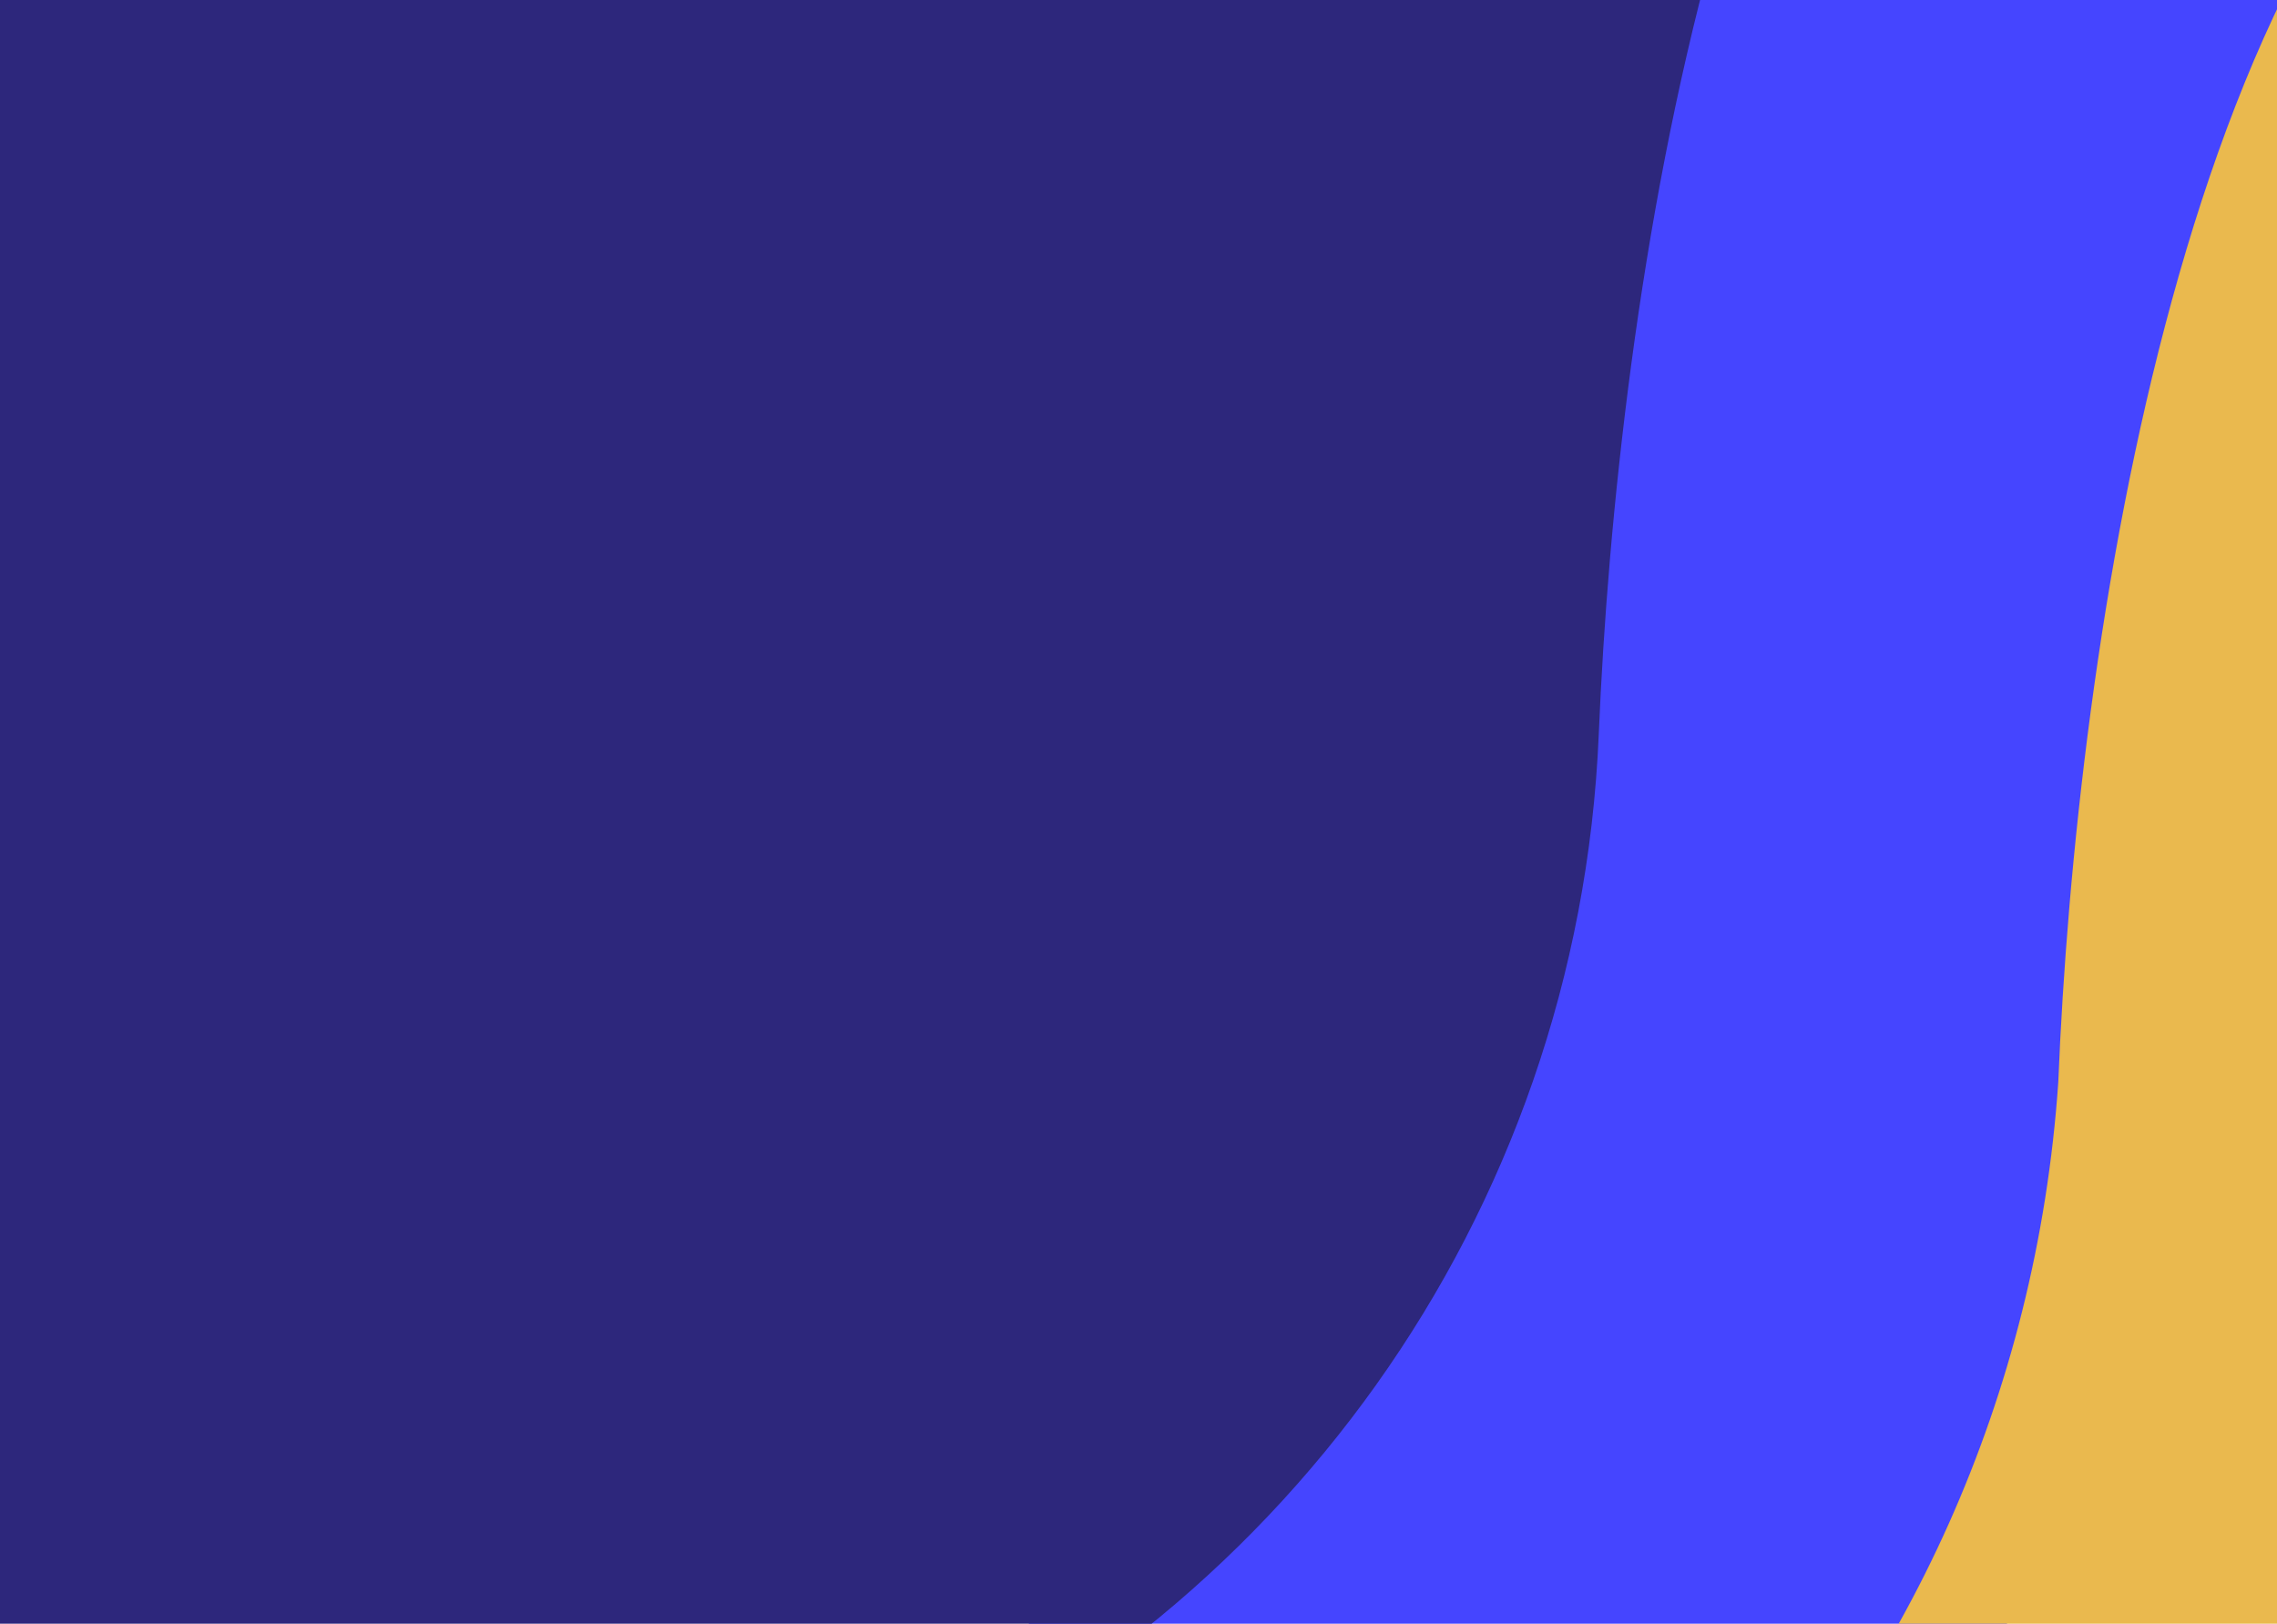
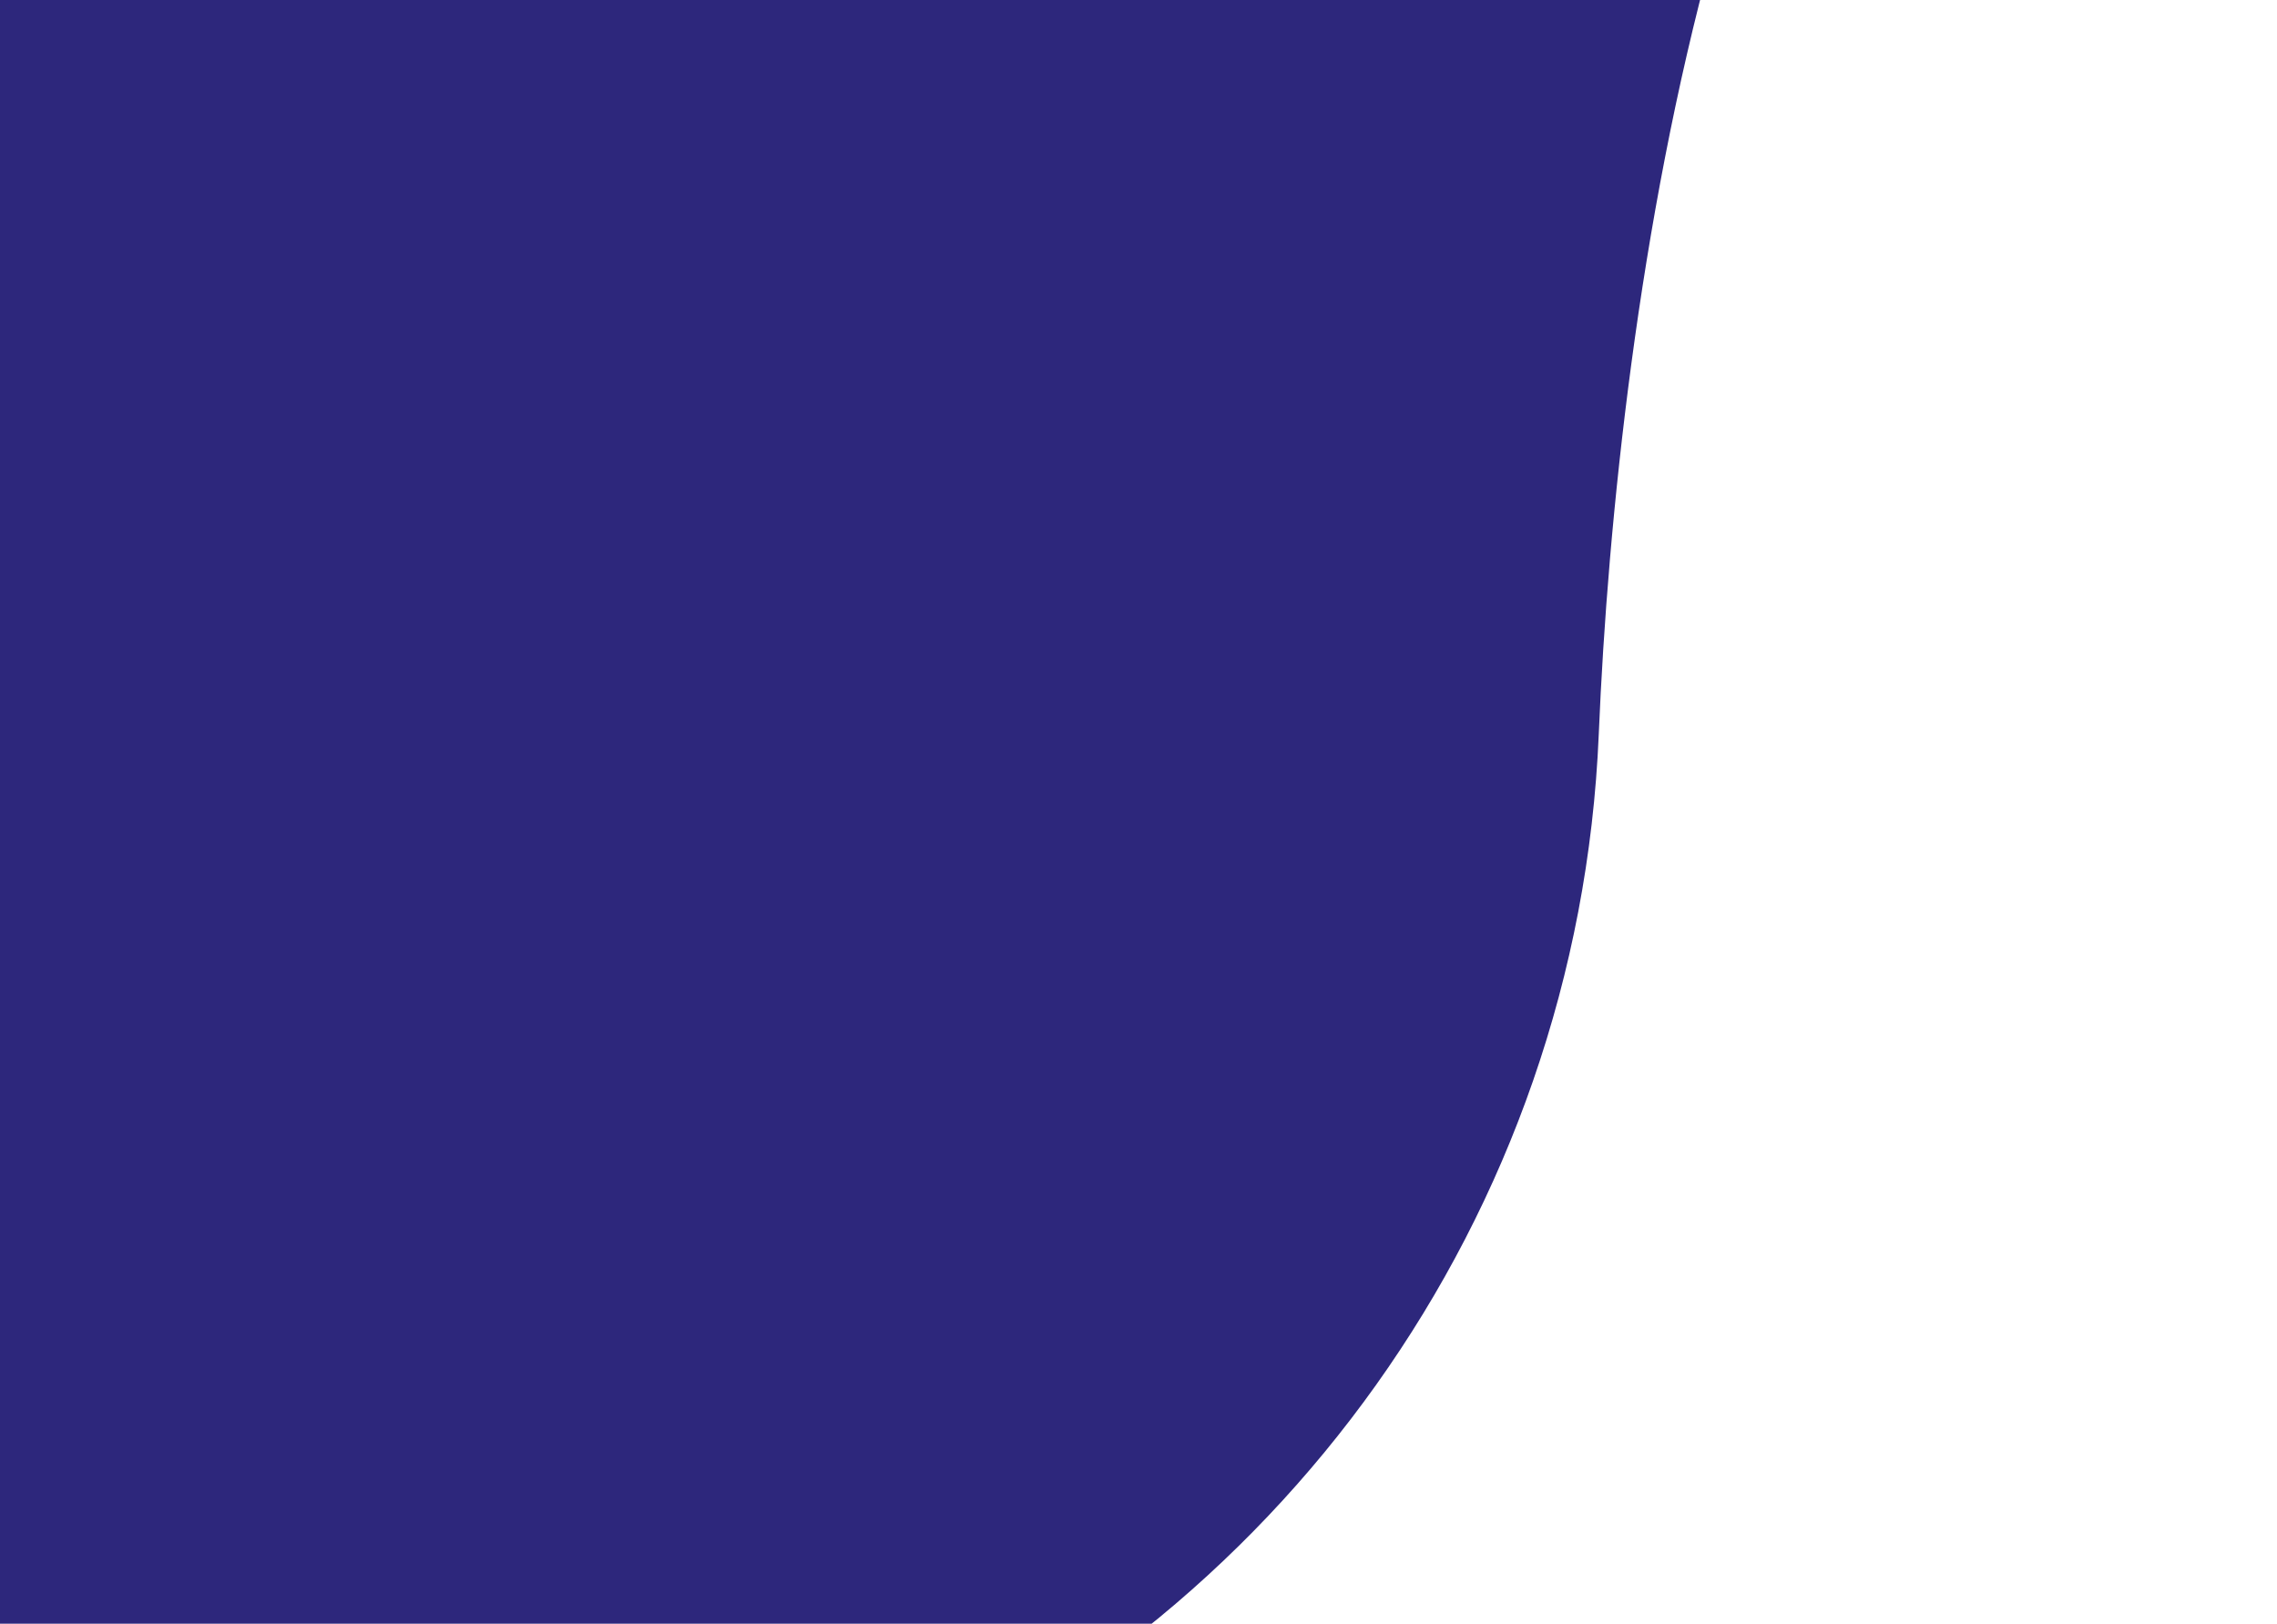
<svg xmlns="http://www.w3.org/2000/svg" xmlns:xlink="http://www.w3.org/1999/xlink" version="1.1" id="Layer_1" x="0px" y="0px" viewBox="0 0 1361.7 971" style="enable-background:new 0 0 1361.7 971;" xml:space="preserve">
  <style type="text/css">
	.st0{fill:#2D277C;}
	.st1{fill:#4545FF;}
	.st2{fill:#EAB94E;}
	.st3{clip-path:url(#SVGID_2_);}
</style>
  <g>
    <defs>
      <rect id="SVGID_1_" width="1361.7" height="971" />
    </defs>
    <clipPath id="SVGID_2_">
      <use xlink:href="#SVGID_1_" style="overflow:visible;" />
    </clipPath>
    <g class="st3">
-       <path class="st1" d="M881.6,439.6L881.6,439.6C870,728.1,688.5,974.8,432.4,1079.5c0.7-0.2,0.7-0.2,1.3-0.5    c-94.6,76.6-159.8,166-195.2,269.6c-35.6,102.9-32,214.5,10.8,334.7c35.6,100.1,94,181.7,175.1,244.6    c12.5,9.8,25.5,18.8,38.9,26.8c20.6,0.9,40.8,0.5,61.4-0.8c334-21.1,624.4-312.5,650.2-690.3l0,0    c10.7-257.3,106.7-1122.9,320.6-1242.6l-325.6-413.5C956-272.9,892.1,181.6,881.6,439.6z" />
-       <path class="st2" d="M780.4,1422.8c119.9,11.5,250.7-8,392.9-58.6l425.9-151.6l370.5-131.9l-68.4-192.3L1519.4-184.5    c-213.9,119.8-278,573.6-288.5,831.6l0,0c-25.8,377.8-316.4,668.5-650.2,690.3c-20.6,1.3-41,1.1-61.4,0.8    C592.9,1384.2,679.8,1412.7,780.4,1422.8z" />
      <path class="st0" d="M74.7,1107.1c112.8,69.7,313.5-8.7,432.1-28.4C763,974.1,944,728.3,956.1,439l0,0    c10.7-257.3,74.6-711.8,288.5-831.6l0,0L893.7-710.5l-485,615.4c-138.2,49.2-515.1-59-602.6,27.1    C-249.5-12.9-27.3,222.6-57.7,285.3c-16.8,35.3-30.2,71.7-38.6,109.3c-25,105.2-18.4,210.4,19.4,316.5    C-31.7,835.7-38.3,1036.8,74.7,1107.1z" />
    </g>
  </g>
</svg>